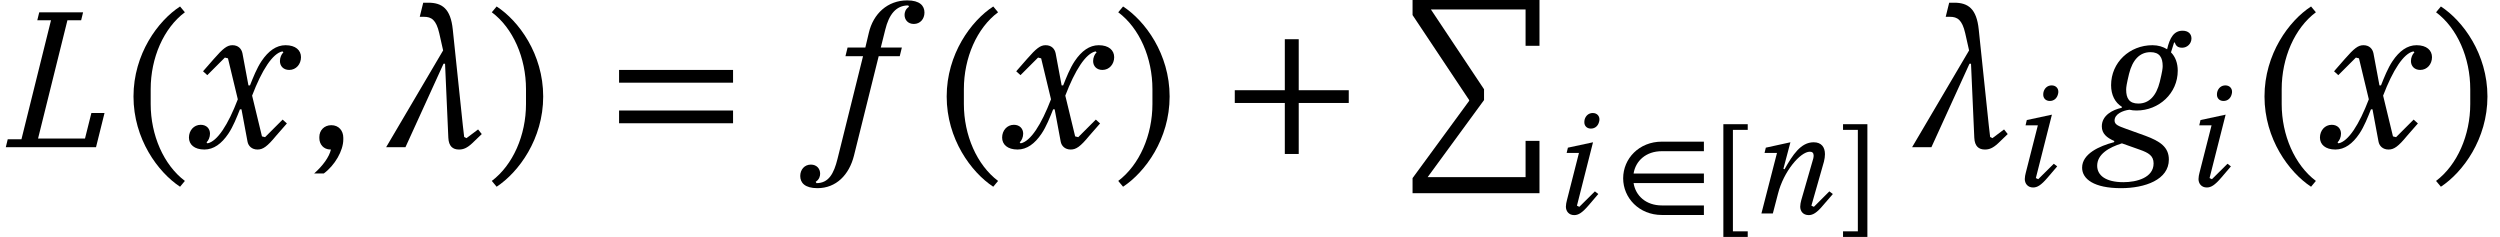
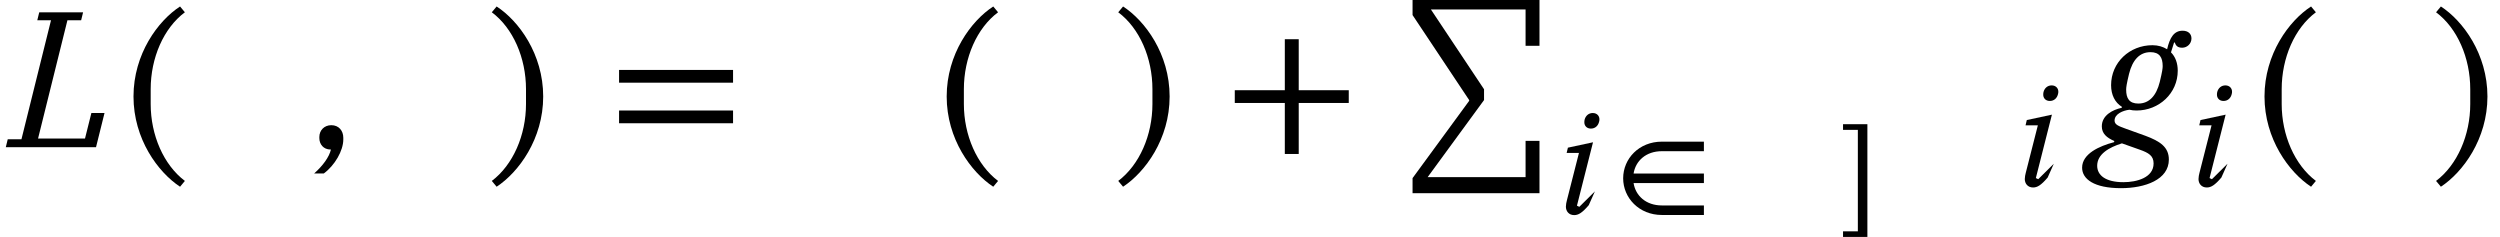
<svg xmlns="http://www.w3.org/2000/svg" xmlns:xlink="http://www.w3.org/1999/xlink" class="typst-doc" viewBox="0 0 168.227 15.945" width="168.227pt" height="15.945pt">
  <style>
:root { color-scheme: light dark; }
.typst-text use { fill: light-dark(oklch(0.35 0.035 215), oklch(0.98 0.015 215)) !important; }
.typst-shape { stroke: light-dark(oklch(0.35 0.035 215), oklch(0.98 0.015 215)) !important; }
</style>
  <g>
    <g transform="translate(0 0)">
      <g class="typst-group">
        <g>
          <g transform="translate(0 9.906)">
            <g class="typst-text" transform="scale(1, -1)">
              <use xlink:href="#g7398AC140E72B3668C14162A3FDB8B6D" x="0" fill="#000000" fill-rule="nonzero" />
            </g>
          </g>
          <g transform="translate(8.138 10.55)">
            <g class="typst-text" transform="scale(1, -1)">
              <use xlink:href="#gF83DE4EFC3834B26CA19E52AD1EE6B3A" x="0" fill="#000000" fill-rule="nonzero" />
            </g>
          </g>
          <g transform="translate(12.415 9.906)">
            <g class="typst-text" transform="scale(1, -1)">
              <use xlink:href="#g35388A2B2D7CC9D56E4623725A6BF277" x="0" fill="#000000" fill-rule="nonzero" />
            </g>
          </g>
          <g transform="translate(20.553 9.906)">
            <g class="typst-text" transform="scale(1, -1)">
              <use xlink:href="#g82D08A5CCAC316EBCA8EF087AAD44730" x="0" fill="#000000" fill-rule="nonzero" />
            </g>
          </g>
          <g transform="translate(26.204 9.906)">
            <g class="typst-text" transform="scale(1, -1)">
              <use xlink:href="#gBC0389F74069D9609AFBF265B394A01E" x="0" fill="#000000" fill-rule="nonzero" />
            </g>
          </g>
          <g transform="translate(33.12 10.55)">
            <g class="typst-text" transform="scale(1, -1)">
              <use xlink:href="#gE412490D2C04D37DAD55D1ED974299C3" x="0" fill="#000000" fill-rule="nonzero" />
            </g>
          </g>
          <g transform="translate(41.008 9.906)">
            <g class="typst-text" transform="scale(1, -1)">
              <use xlink:href="#g9117EE10BC90BBE764DA05C68483FBAC" x="0" fill="#000000" fill-rule="nonzero" />
            </g>
          </g>
          <g transform="translate(53.589 9.906)">
            <g class="typst-text" transform="scale(1, -1)">
              <use xlink:href="#gEB675812B106A10D13ADC58D1A8FF87A" x="0" fill="#000000" fill-rule="nonzero" />
            </g>
          </g>
          <g transform="translate(62.858 10.55)">
            <g class="typst-text" transform="scale(1, -1)">
              <use xlink:href="#gF83DE4EFC3834B26CA19E52AD1EE6B3A" x="0" fill="#000000" fill-rule="nonzero" />
            </g>
          </g>
          <g transform="translate(67.135 9.906)">
            <g class="typst-text" transform="scale(1, -1)">
              <use xlink:href="#g35388A2B2D7CC9D56E4623725A6BF277" x="0" fill="#000000" fill-rule="nonzero" />
            </g>
          </g>
          <g transform="translate(75.273 10.55)">
            <g class="typst-text" transform="scale(1, -1)">
              <use xlink:href="#gE412490D2C04D37DAD55D1ED974299C3" x="0" fill="#000000" fill-rule="nonzero" />
            </g>
          </g>
          <g transform="translate(82.439 9.906)">
            <g class="typst-text" transform="scale(1, -1)">
              <use xlink:href="#g7E8DC1C36665DCFF777DA21ED36469CF" x="0" fill="#000000" fill-rule="nonzero" />
            </g>
          </g>
          <g transform="translate(94.298 0)">
            <g class="typst-group">
              <g>
                <g transform="translate(0 10.14)">
                  <g class="typst-text" transform="scale(1, -1)">
                    <use xlink:href="#gD73B22F73D3607571D924AD829D868CD" x="0" fill="#000000" fill-rule="nonzero" />
                  </g>
                </g>
                <g transform="translate(10.244 14.365)">
                  <g class="typst-text" transform="scale(1, -1)">
                    <use xlink:href="#gC7E169257D5B05298FAAD29B8B7208DD" x="0" fill="#000000" fill-rule="nonzero" />
                  </g>
                </g>
                <g transform="translate(14.123 14.365)">
                  <g class="typst-text" transform="scale(1, -1)">
                    <use xlink:href="#gE53B445A6023A246B3D05C0299783DEB" x="0" fill="#000000" fill-rule="nonzero" />
                  </g>
                </g>
                <g transform="translate(21.153 14.779)">
                  <g class="typst-text" transform="scale(1, -1)">
                    <use xlink:href="#g78E30CF0F56C17EB09A98CD8206059DE" x="0" fill="#000000" fill-rule="nonzero" />
                  </g>
                </g>
                <g transform="translate(23.553 14.365)">
                  <g class="typst-text" transform="scale(1, -1)">
                    <use xlink:href="#g37C8E8E4AC0BD4D1ADD2DE226F96658" x="0" fill="#000000" fill-rule="nonzero" />
                  </g>
                </g>
                <g transform="translate(29.476 14.779)">
                  <g class="typst-text" transform="scale(1, -1)">
                    <use xlink:href="#gB744A6FCB640E80C91C4044C9E4571A5" x="0" fill="#000000" fill-rule="nonzero" />
                  </g>
                </g>
                <g transform="translate(34.589 9.906)">
                  <g class="typst-text" transform="scale(1, -1)">
                    <use xlink:href="#gBC0389F74069D9609AFBF265B394A01E" x="0" fill="#000000" fill-rule="nonzero" />
                  </g>
                </g>
                <g transform="translate(41.124 12.506)">
                  <g class="typst-text" transform="scale(1, -1)">
                    <use xlink:href="#gC7E169257D5B05298FAAD29B8B7208DD" x="0" fill="#000000" fill-rule="nonzero" />
                  </g>
                </g>
                <g transform="translate(45.549 9.906)">
                  <g class="typst-text" transform="scale(1, -1)">
                    <use xlink:href="#g8AA21D432AE77B56EA19C90F94788907" x="0" fill="#000000" fill-rule="nonzero" />
                  </g>
                </g>
                <g transform="translate(52.813 12.506)">
                  <g class="typst-text" transform="scale(1, -1)">
                    <use xlink:href="#gC7E169257D5B05298FAAD29B8B7208DD" x="0" fill="#000000" fill-rule="nonzero" />
                  </g>
                </g>
                <g transform="translate(57.237 10.55)">
                  <g class="typst-text" transform="scale(1, -1)">
                    <use xlink:href="#gF83DE4EFC3834B26CA19E52AD1EE6B3A" x="0" fill="#000000" fill-rule="nonzero" />
                  </g>
                </g>
                <g transform="translate(61.514 9.906)">
                  <g class="typst-text" transform="scale(1, -1)">
                    <use xlink:href="#g35388A2B2D7CC9D56E4623725A6BF277" x="0" fill="#000000" fill-rule="nonzero" />
                  </g>
                </g>
                <g transform="translate(69.652 10.55)">
                  <g class="typst-text" transform="scale(1, -1)">
                    <use xlink:href="#gE412490D2C04D37DAD55D1ED974299C3" x="0" fill="#000000" fill-rule="nonzero" />
                  </g>
                </g>
              </g>
            </g>
          </g>
        </g>
      </g>
    </g>
  </g>
  <defs id="glyph">
    <symbol id="g7398AC140E72B3668C14162A3FDB8B6D" overflow="visible">
      <path d="M 0.39 0 L 6.461 0 L 7.033 2.301 L 6.149 2.301 L 5.72 0.585 L 2.561 0.585 L 4.537 8.541 L 5.46 8.541 L 5.59 9.074 L 2.639 9.074 L 2.509 8.541 L 3.432 8.541 L 1.443 0.533 L 0.52 0.533 Z " />
    </symbol>
    <symbol id="gF83DE4EFC3834B26CA19E52AD1EE6B3A" overflow="visible">
      <path d="M 3.978 -2.015 L 4.303 -1.625 C 2.873 -0.546 2.002 1.456 2.002 3.549 L 2.002 4.55 C 2.002 6.656 2.873 8.658 4.303 9.724 L 3.978 10.114 C 2.496 9.152 0.845 6.916 0.845 4.056 C 0.845 1.196 2.496 -1.04 3.978 -2.015 Z " />
    </symbol>
    <symbol id="g35388A2B2D7CC9D56E4623725A6BF277" overflow="visible">
-       <path d="M 1.339 -0.156 C 1.963 -0.156 2.496 0.234 2.951 0.91 C 3.276 1.391 3.523 2.028 3.731 2.548 L 3.835 2.548 L 4.238 0.39 C 4.29 0.078 4.537 -0.156 4.914 -0.156 C 5.278 -0.156 5.564 0.039 6.162 0.767 L 6.89 1.599 L 6.604 1.859 L 5.421 0.676 L 5.213 0.728 L 4.55 3.471 C 5.2 5.174 5.928 6.318 6.591 6.448 L 6.656 6.383 C 6.526 6.266 6.422 6.032 6.422 5.798 C 6.422 5.46 6.656 5.2 7.046 5.2 C 7.514 5.2 7.839 5.59 7.839 6.058 C 7.839 6.526 7.475 6.864 6.799 6.864 C 6.175 6.864 5.642 6.474 5.187 5.798 C 4.862 5.317 4.615 4.68 4.407 4.16 L 4.303 4.16 L 3.9 6.318 C 3.835 6.63 3.614 6.864 3.224 6.864 C 2.873 6.864 2.6 6.656 1.976 5.941 L 1.248 5.109 L 1.534 4.849 L 2.717 6.032 L 2.925 5.98 L 3.588 3.224 C 2.938 1.521 2.21 0.39 1.547 0.26 L 1.482 0.325 C 1.612 0.442 1.716 0.676 1.716 0.91 C 1.716 1.248 1.482 1.508 1.092 1.508 C 0.624 1.508 0.299 1.118 0.299 0.65 C 0.299 0.182 0.663 -0.156 1.339 -0.156 Z " />
-     </symbol>
+       </symbol>
    <symbol id="g82D08A5CCAC316EBCA8EF087AAD44730" overflow="visible">
      <path d="M 0.585 -1.768 L 1.235 -1.768 C 1.976 -1.222 2.548 -0.234 2.548 0.52 L 2.548 0.637 C 2.548 1.105 2.249 1.482 1.742 1.482 C 1.261 1.482 0.936 1.131 0.936 0.689 L 0.936 0.611 C 0.936 0.208 1.209 -0.156 1.69 -0.156 L 1.716 -0.156 C 1.599 -0.663 1.17 -1.248 0.585 -1.768 Z " />
    </symbol>
    <symbol id="gBC0389F74069D9609AFBF265B394A01E" overflow="visible">
-       <path d="M -0.221 0 L 1.079 0 L 3.64 5.616 L 3.744 5.616 L 3.965 0.637 C 3.991 0.065 4.264 -0.156 4.68 -0.156 C 4.966 -0.156 5.213 -0.065 5.564 0.26 L 6.214 0.884 L 5.967 1.196 L 5.187 0.611 L 5.031 0.689 C 5.005 0.923 4.966 1.209 4.94 1.469 L 4.264 7.917 C 4.121 9.321 3.549 9.724 2.613 9.724 L 2.275 9.724 L 2.041 8.775 L 2.327 8.775 C 2.821 8.775 3.146 8.58 3.354 7.67 L 3.614 6.513 Z " />
-     </symbol>
+       </symbol>
    <symbol id="gE412490D2C04D37DAD55D1ED974299C3" overflow="visible">
      <path d="M 0.299 -2.015 C 1.781 -1.04 3.432 1.196 3.432 4.056 C 3.432 6.916 1.781 9.152 0.299 10.114 L -0.026 9.724 C 1.404 8.658 2.275 6.656 2.275 4.55 L 2.275 3.549 C 2.275 1.456 1.404 -0.546 -0.026 -1.625 Z " />
    </symbol>
    <symbol id="g9117EE10BC90BBE764DA05C68483FBAC" overflow="visible">
      <path d="M 0.65 5.2 L 0.65 4.342 L 8.32 4.342 L 8.32 5.2 Z M 0.65 2.47 L 0.65 1.612 L 8.32 1.612 L 8.32 2.47 Z " />
    </symbol>
    <symbol id="gEB675812B106A10D13ADC58D1A8FF87A" overflow="visible">
-       <path d="M 1.417 -2.756 C 2.678 -2.756 3.549 -1.859 3.874 -0.572 L 5.538 6.123 L 6.955 6.123 L 7.098 6.708 L 5.681 6.708 L 5.98 7.904 C 6.227 8.918 6.695 9.542 7.527 9.542 L 7.579 9.451 C 7.332 9.295 7.28 9.061 7.28 8.905 C 7.28 8.567 7.514 8.294 7.904 8.294 C 8.333 8.294 8.619 8.632 8.619 9.061 C 8.619 9.516 8.307 9.88 7.462 9.88 C 6.136 9.88 5.174 8.983 4.875 7.696 L 4.641 6.708 L 3.445 6.708 L 3.302 6.123 L 4.485 6.123 L 2.769 -0.78 C 2.522 -1.781 2.171 -2.418 1.352 -2.418 L 1.3 -2.327 C 1.547 -2.171 1.599 -1.937 1.599 -1.781 C 1.599 -1.443 1.365 -1.17 0.975 -1.17 C 0.546 -1.17 0.26 -1.508 0.26 -1.937 C 0.26 -2.392 0.572 -2.756 1.417 -2.756 Z " />
-     </symbol>
+       </symbol>
    <symbol id="g7E8DC1C36665DCFF777DA21ED36469CF" overflow="visible">
      <path d="M 4.017 -0.455 L 4.953 -0.455 L 4.953 2.977 L 8.32 2.977 L 8.32 3.835 L 4.953 3.835 L 4.953 7.267 L 4.017 7.267 L 4.017 3.835 L 0.65 3.835 L 0.65 2.977 L 4.017 2.977 Z " />
    </symbol>
    <symbol id="gD73B22F73D3607571D924AD829D868CD" overflow="visible">
      <path d="M 0.754 -2.86 L 9.295 -2.86 L 9.295 0.663 L 8.359 0.663 L 8.359 -1.781 L 1.768 -1.781 L 5.564 3.406 L 5.564 4.134 L 1.989 9.503 L 8.359 9.503 L 8.359 7.059 L 9.295 7.059 L 9.295 10.14 L 0.754 10.14 L 0.754 9.126 L 4.563 3.406 L 4.563 3.354 L 0.754 -1.846 Z " />
    </symbol>
    <symbol id="gC7E169257D5B05298FAAD29B8B7208DD" overflow="visible">
-       <path d="M 1.386 -0.11 C 1.665 -0.11 1.918 0.034 2.366 0.558 L 3.008 1.31 L 2.78 1.487 L 1.732 0.448 L 1.572 0.524 L 2.653 4.791 L 0.963 4.428 L 0.879 4.073 L 1.707 4.073 L 0.896 0.887 C 0.862 0.76 0.828 0.592 0.828 0.456 C 0.828 0.161 1.022 -0.11 1.386 -0.11 Z M 2.51 5.712 C 2.797 5.712 2.991 5.898 3.059 6.16 C 3.084 6.228 3.084 6.295 3.084 6.346 C 3.084 6.557 2.924 6.76 2.636 6.76 C 2.358 6.76 2.155 6.574 2.087 6.312 C 2.07 6.245 2.07 6.177 2.07 6.126 C 2.07 5.915 2.222 5.712 2.51 5.712 Z " />
+       <path d="M 1.386 -0.11 C 1.665 -0.11 1.918 0.034 2.366 0.558 L 2.78 1.487 L 1.732 0.448 L 1.572 0.524 L 2.653 4.791 L 0.963 4.428 L 0.879 4.073 L 1.707 4.073 L 0.896 0.887 C 0.862 0.76 0.828 0.592 0.828 0.456 C 0.828 0.161 1.022 -0.11 1.386 -0.11 Z M 2.51 5.712 C 2.797 5.712 2.991 5.898 3.059 6.16 C 3.084 6.228 3.084 6.295 3.084 6.346 C 3.084 6.557 2.924 6.76 2.636 6.76 C 2.358 6.76 2.155 6.574 2.087 6.312 C 2.07 6.245 2.07 6.177 2.07 6.126 C 2.07 5.915 2.222 5.712 2.51 5.712 Z " />
    </symbol>
    <symbol id="gE53B445A6023A246B3D05C0299783DEB" overflow="visible">
      <path d="M 6.236 -0.101 L 6.236 0.541 L 3.405 0.541 C 2.341 0.541 1.639 1.191 1.504 2.045 L 6.236 2.045 L 6.236 2.687 L 1.504 2.687 C 1.639 3.541 2.341 4.191 3.405 4.191 L 6.236 4.191 L 6.236 4.833 L 3.405 4.833 C 1.876 4.833 0.803 3.693 0.803 2.366 C 0.803 1.048 1.876 -0.101 3.405 -0.101 Z " />
    </symbol>
    <symbol id="g78E30CF0F56C17EB09A98CD8206059DE" overflow="visible">
-       <path d="M 0.515 -1.166 L 2.155 -1.166 L 2.155 -0.786 L 1.158 -0.786 L 1.158 6.042 L 2.155 6.042 L 2.155 6.422 L 0.515 6.422 Z " />
-     </symbol>
+       </symbol>
    <symbol id="g37C8E8E4AC0BD4D1ADD2DE226F96658" overflow="visible">
-       <path d="M 3.862 -0.11 C 4.124 -0.11 4.402 0.034 4.833 0.558 L 5.484 1.31 L 5.247 1.487 L 4.208 0.448 L 4.039 0.524 L 4.884 3.49 C 4.926 3.667 4.952 3.828 4.952 3.988 C 4.952 4.462 4.715 4.791 4.191 4.791 C 3.329 4.791 2.78 3.946 2.231 2.974 L 2.155 3.008 L 2.628 4.791 L 0.972 4.428 L 0.887 4.073 L 1.724 4.073 L 0.676 0 L 1.445 0 L 1.791 1.327 C 2.163 2.814 3.287 4.157 3.938 4.157 C 4.098 4.157 4.191 4.073 4.191 3.895 C 4.191 3.845 4.183 3.777 4.166 3.701 L 3.355 0.887 C 3.321 0.76 3.287 0.592 3.287 0.456 C 3.287 0.161 3.473 -0.11 3.862 -0.11 Z " />
-     </symbol>
+       </symbol>
    <symbol id="gB744A6FCB640E80C91C4044C9E4571A5" overflow="visible">
      <path d="M 0.245 -1.166 L 1.884 -1.166 L 1.884 6.422 L 0.245 6.422 L 0.245 6.042 L 1.242 6.042 L 1.242 -0.786 L 0.245 -0.786 Z " />
    </symbol>
    <symbol id="g8AA21D432AE77B56EA19C90F94788907" overflow="visible">
      <path d="M 2.873 -2.756 C 4.498 -2.756 6.097 -2.184 6.097 -0.832 C 6.097 0.013 5.499 0.403 4.524 0.767 L 3.224 1.235 C 2.73 1.417 2.444 1.508 2.444 1.794 C 2.444 2.236 3.003 2.47 3.445 2.522 C 3.601 2.483 3.757 2.47 3.926 2.47 C 5.434 2.47 6.695 3.627 6.695 5.148 C 6.695 5.655 6.539 6.084 6.24 6.383 L 6.448 7.046 L 6.5 7.046 C 6.565 6.825 6.695 6.695 6.994 6.695 C 7.332 6.695 7.618 6.968 7.618 7.319 C 7.618 7.631 7.397 7.839 7.02 7.839 C 6.448 7.839 6.162 7.384 5.98 6.591 C 5.707 6.76 5.382 6.864 4.992 6.864 C 3.458 6.864 2.21 5.707 2.21 4.173 C 2.21 3.523 2.47 3.003 2.938 2.717 L 2.925 2.652 C 2.314 2.522 1.586 2.145 1.586 1.404 C 1.586 0.923 1.911 0.637 2.431 0.416 L 2.405 0.338 C 1.417 0.078 0.26 -0.442 0.26 -1.378 C 0.26 -2.145 1.066 -2.756 2.873 -2.756 Z M 4.043 2.938 C 3.432 2.938 3.224 3.289 3.224 3.874 C 3.224 4.03 3.25 4.238 3.419 4.94 C 3.653 5.876 4.134 6.396 4.862 6.396 C 5.473 6.396 5.681 6.032 5.681 5.46 C 5.681 5.304 5.655 5.096 5.486 4.394 C 5.252 3.458 4.771 2.938 4.043 2.938 Z M 3.042 -2.353 C 1.833 -2.353 1.274 -1.885 1.274 -1.248 C 1.274 -0.468 2.067 -0.013 2.938 0.26 L 4.147 -0.169 C 4.732 -0.377 5.07 -0.572 5.07 -1.092 C 5.07 -2.041 3.952 -2.353 3.042 -2.353 Z " />
    </symbol>
  </defs>
</svg>